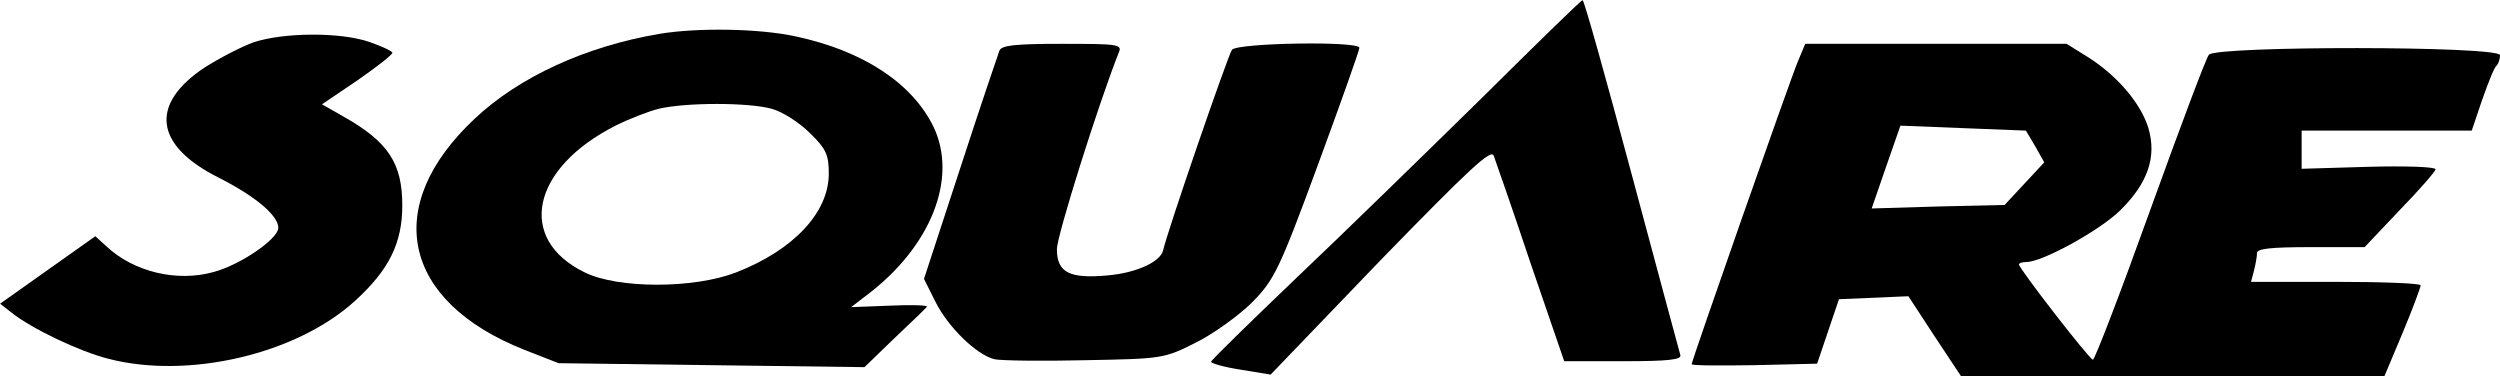
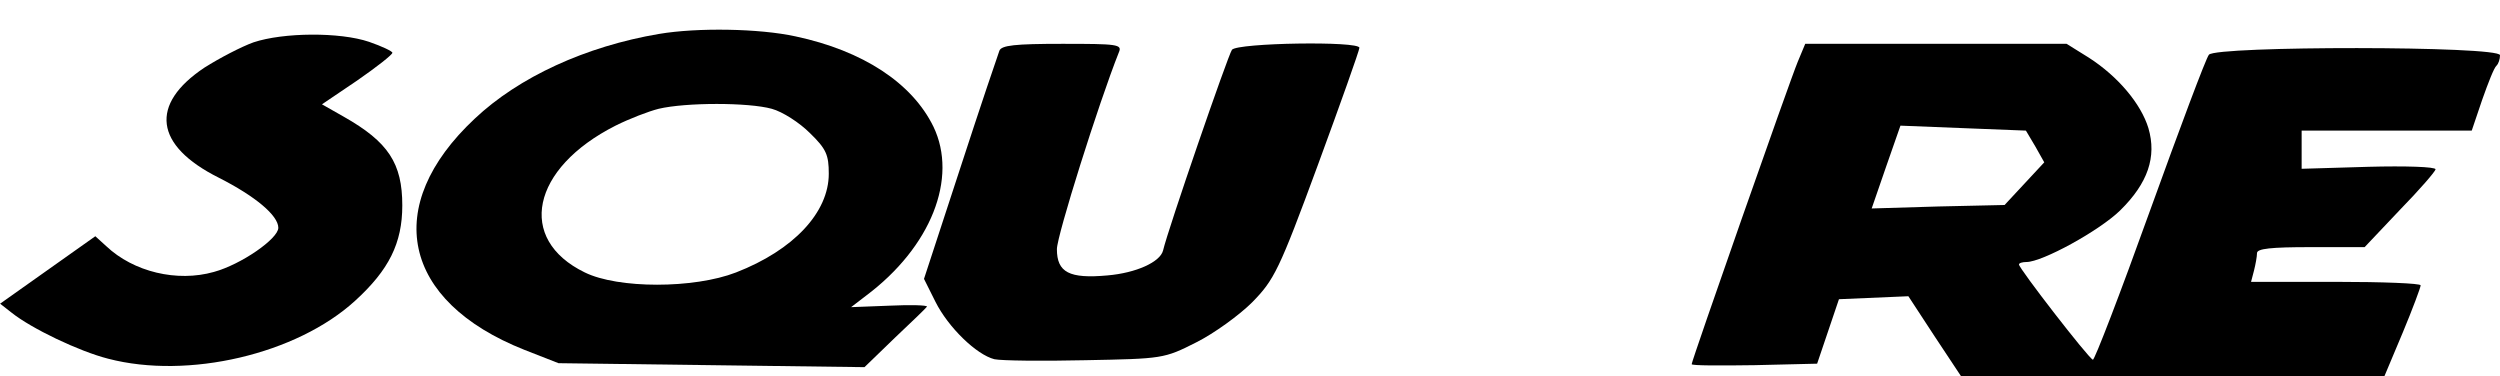
<svg xmlns="http://www.w3.org/2000/svg" version="1.0" width="504.123pt" height="75.836pt" viewBox="0 0 504.123 75.836" preserveAspectRatio="xMidYMid meet">
  <g transform="translate(-3.877,291.836) scale(0.1,-0.1)" fill="#000000" stroke="none">
-     <path d="M3025 2719 c-110 -108 -277 -271 -372 -361 -94 -90 -172 -166 -172 -169 -1 -3 26 -11 59 -16 l61 -10 221 230 c183 188 224 226 229 211 4 -11 38 -108 74 -216 l68 -198 119 0 c92 0 119 3 115 13 -2 6 -46 171 -98 364 -52 194 -96 352 -99 351 -3 0 -95 -90 -205 -199z" />
    <path d="M1368 2850 c-148 -25 -283 -87 -372 -171 -188 -176 -147 -368 100 -466 l69 -27 308 -4 309 -4 61 59 c34 32 63 60 65 63 1 3 -33 4 -75 2 l-78 -3 30 23 c131 98 186 237 136 341 -43 88 -142 153 -278 182 -73 16 -198 18 -275 5z m227 -151 c22 -6 56 -28 77 -49 33 -32 38 -44 38 -82 0 -78 -71 -154 -187 -199 -85 -33 -238 -33 -305 0 -138 67 -108 210 62 296 28 14 67 29 87 34 55 13 181 13 228 0z" />
    <path d="M550 2833 c-25 -9 -69 -32 -99 -51 -111 -74 -101 -157 29 -222 73 -37 120 -76 120 -101 0 -22 -75 -74 -130 -89 -74 -21 -162 0 -217 52 l-22 20 -96 -68 -96 -68 23 -18 c40 -32 136 -78 195 -93 161 -42 380 9 498 117 68 62 95 116 95 192 0 85 -28 128 -118 179 l-44 25 71 48 c39 27 71 52 71 56 0 3 -21 13 -47 22 -59 20 -173 19 -233 -1z" />
    <path d="M2054 2816 c-3 -8 -39 -114 -79 -237 l-73 -223 23 -46 c26 -52 83 -107 119 -116 14 -3 96 -4 183 -2 156 3 159 3 224 36 36 18 87 55 113 81 44 45 54 64 132 276 46 125 84 232 84 237 0 14 -246 10 -257 -4 -8 -11 -129 -362 -139 -405 -6 -23 -54 -45 -112 -50 -77 -7 -102 6 -102 53 0 27 84 294 125 397 7 16 -3 17 -114 17 -96 0 -123 -3 -127 -14z" />
    <path d="M3664 2794 c-16 -38 -214 -603 -214 -610 0 -3 57 -3 127 -2 l126 3 22 65 22 65 70 3 70 3 53 -81 53 -80 427 0 427 0 37 88 c20 48 36 91 36 95 0 4 -77 7 -171 7 l-171 0 6 23 c3 12 6 28 6 35 0 9 28 12 108 12 l109 0 71 75 c40 41 72 78 72 82 0 5 -61 7 -135 5 l-135 -4 0 39 0 38 172 0 171 0 21 62 c12 34 24 65 29 69 4 4 7 13 7 21 0 19 -573 19 -587 1 -6 -7 -59 -149 -119 -315 -60 -167 -112 -302 -115 -300 -9 3 -149 184 -149 192 0 3 7 5 15 5 32 0 147 63 189 104 56 55 74 108 57 166 -15 49 -61 104 -120 142 l-45 28 -263 0 -264 0 -15 -36z m479 -171 l18 -32 -40 -43 -40 -43 -134 -3 -134 -4 29 84 29 83 126 -5 127 -5 19 -32z" />
  </g>
</svg>